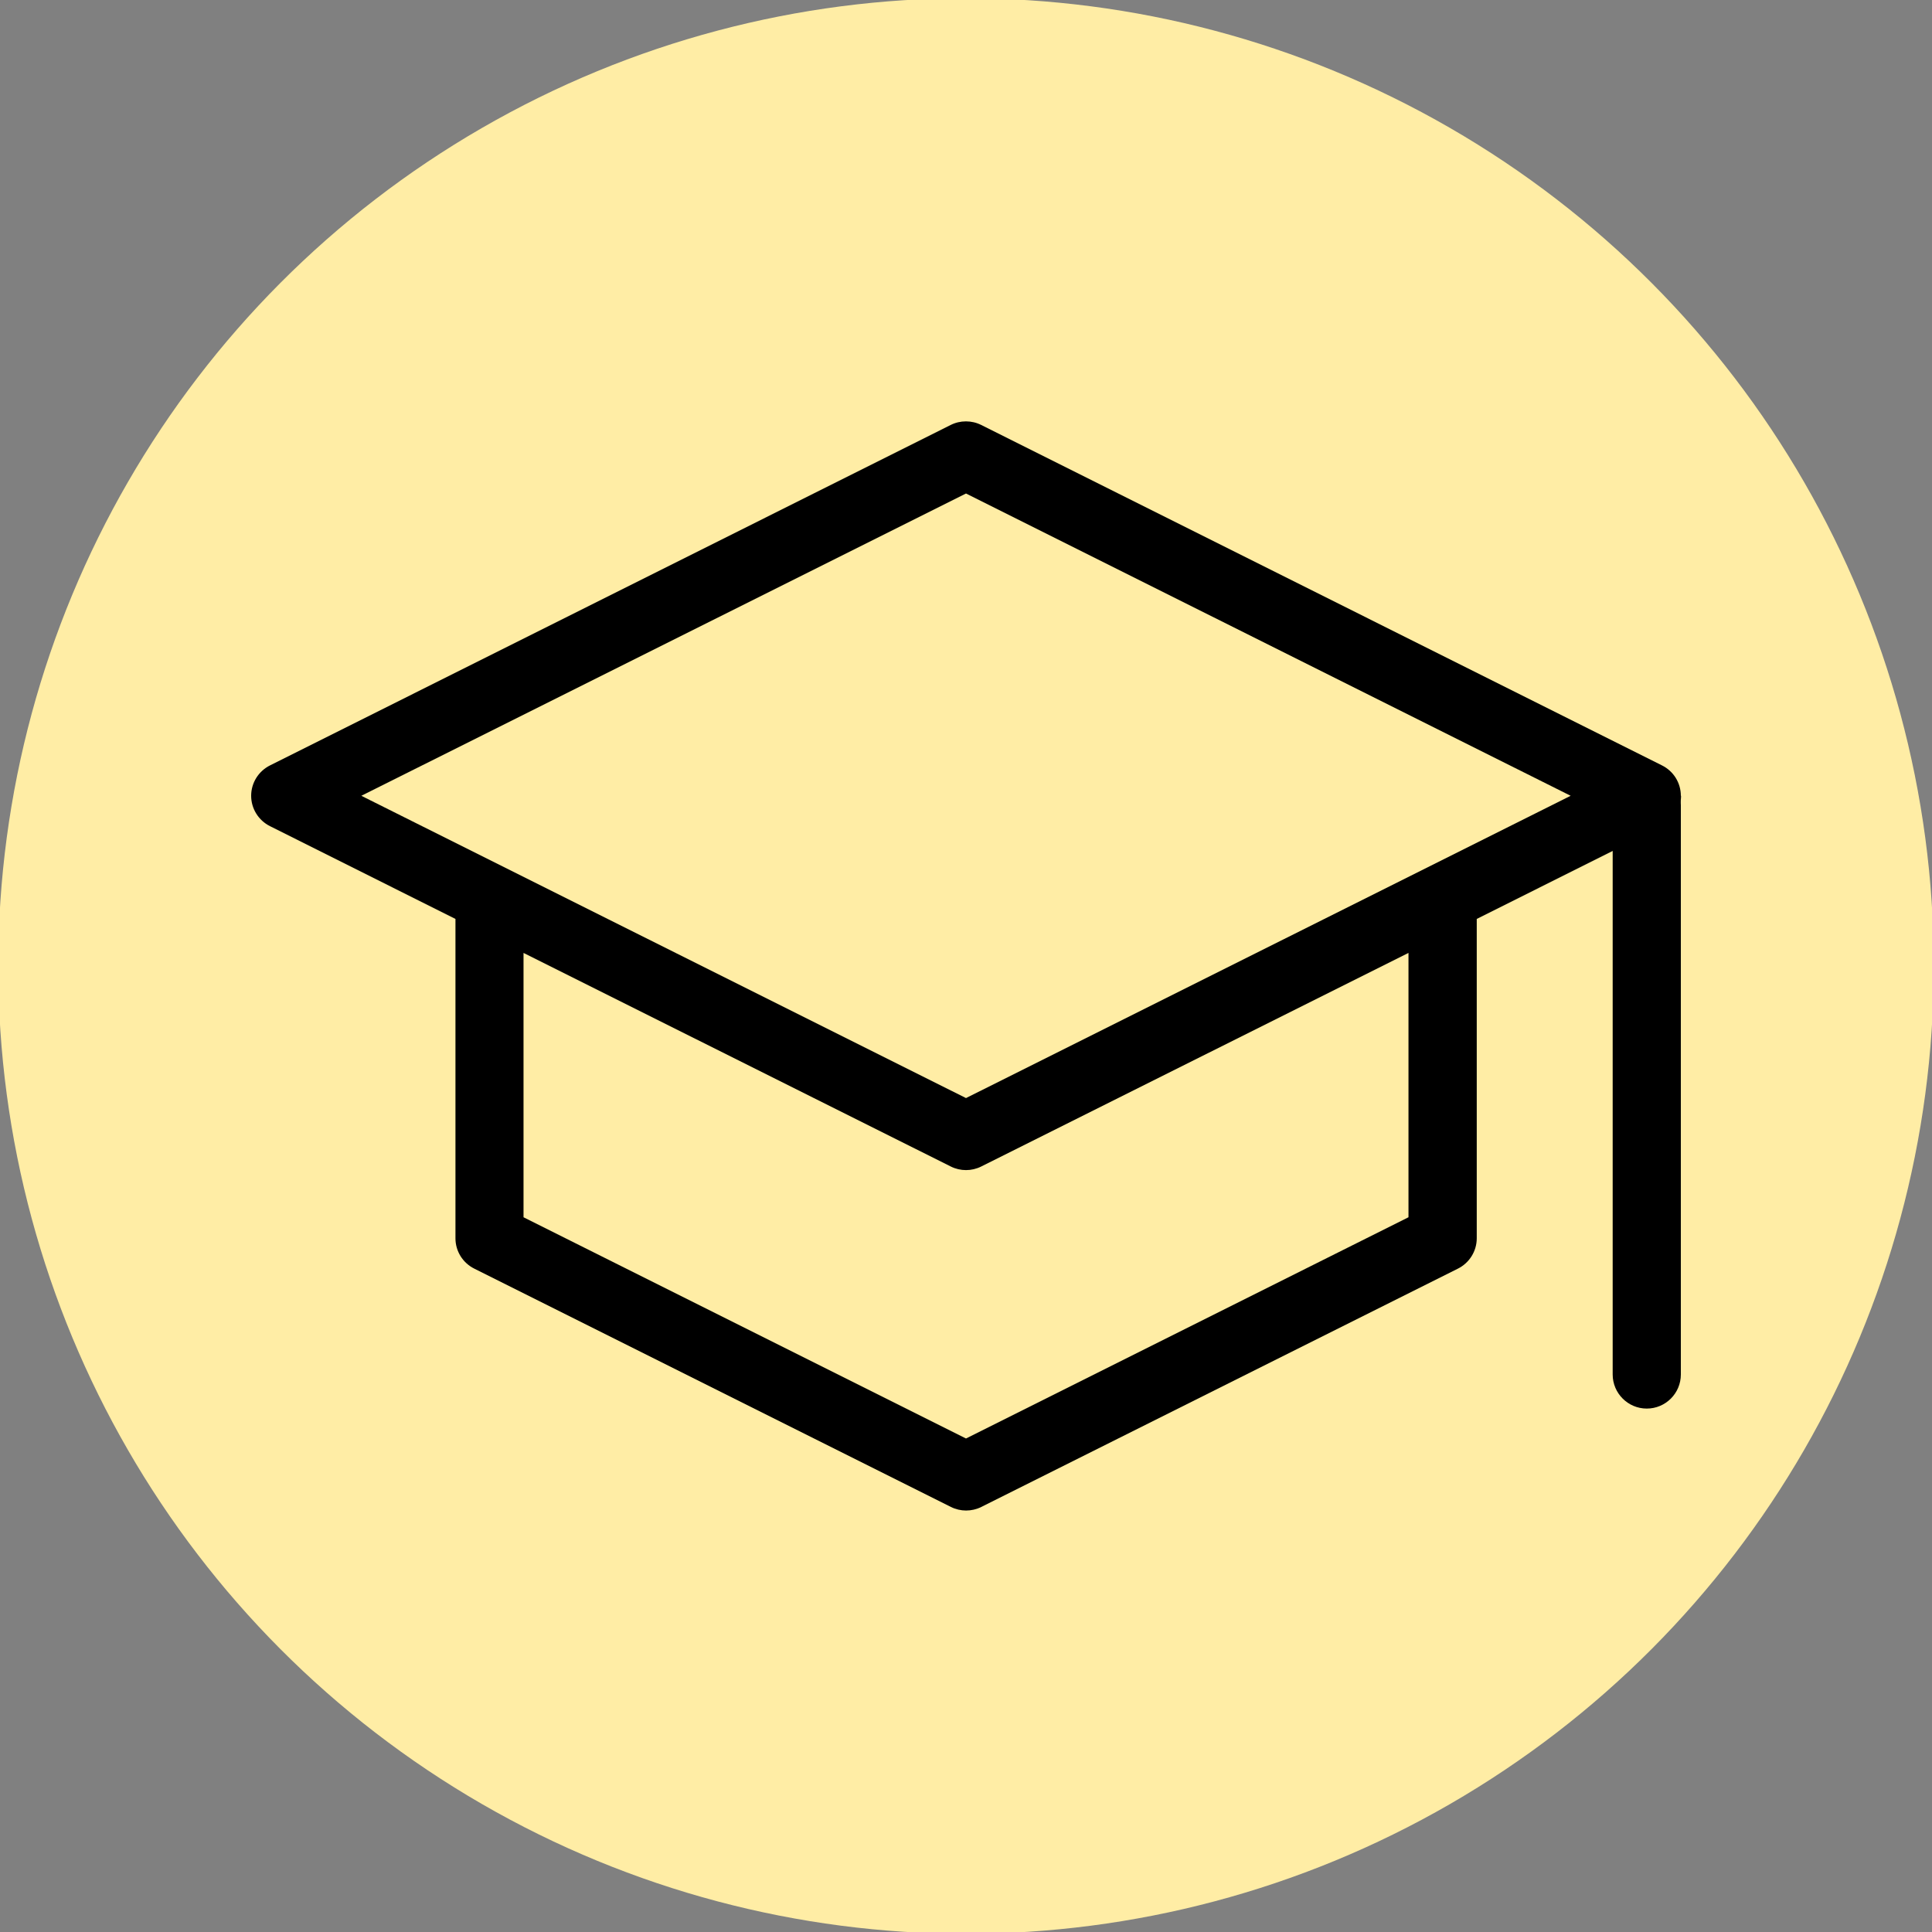
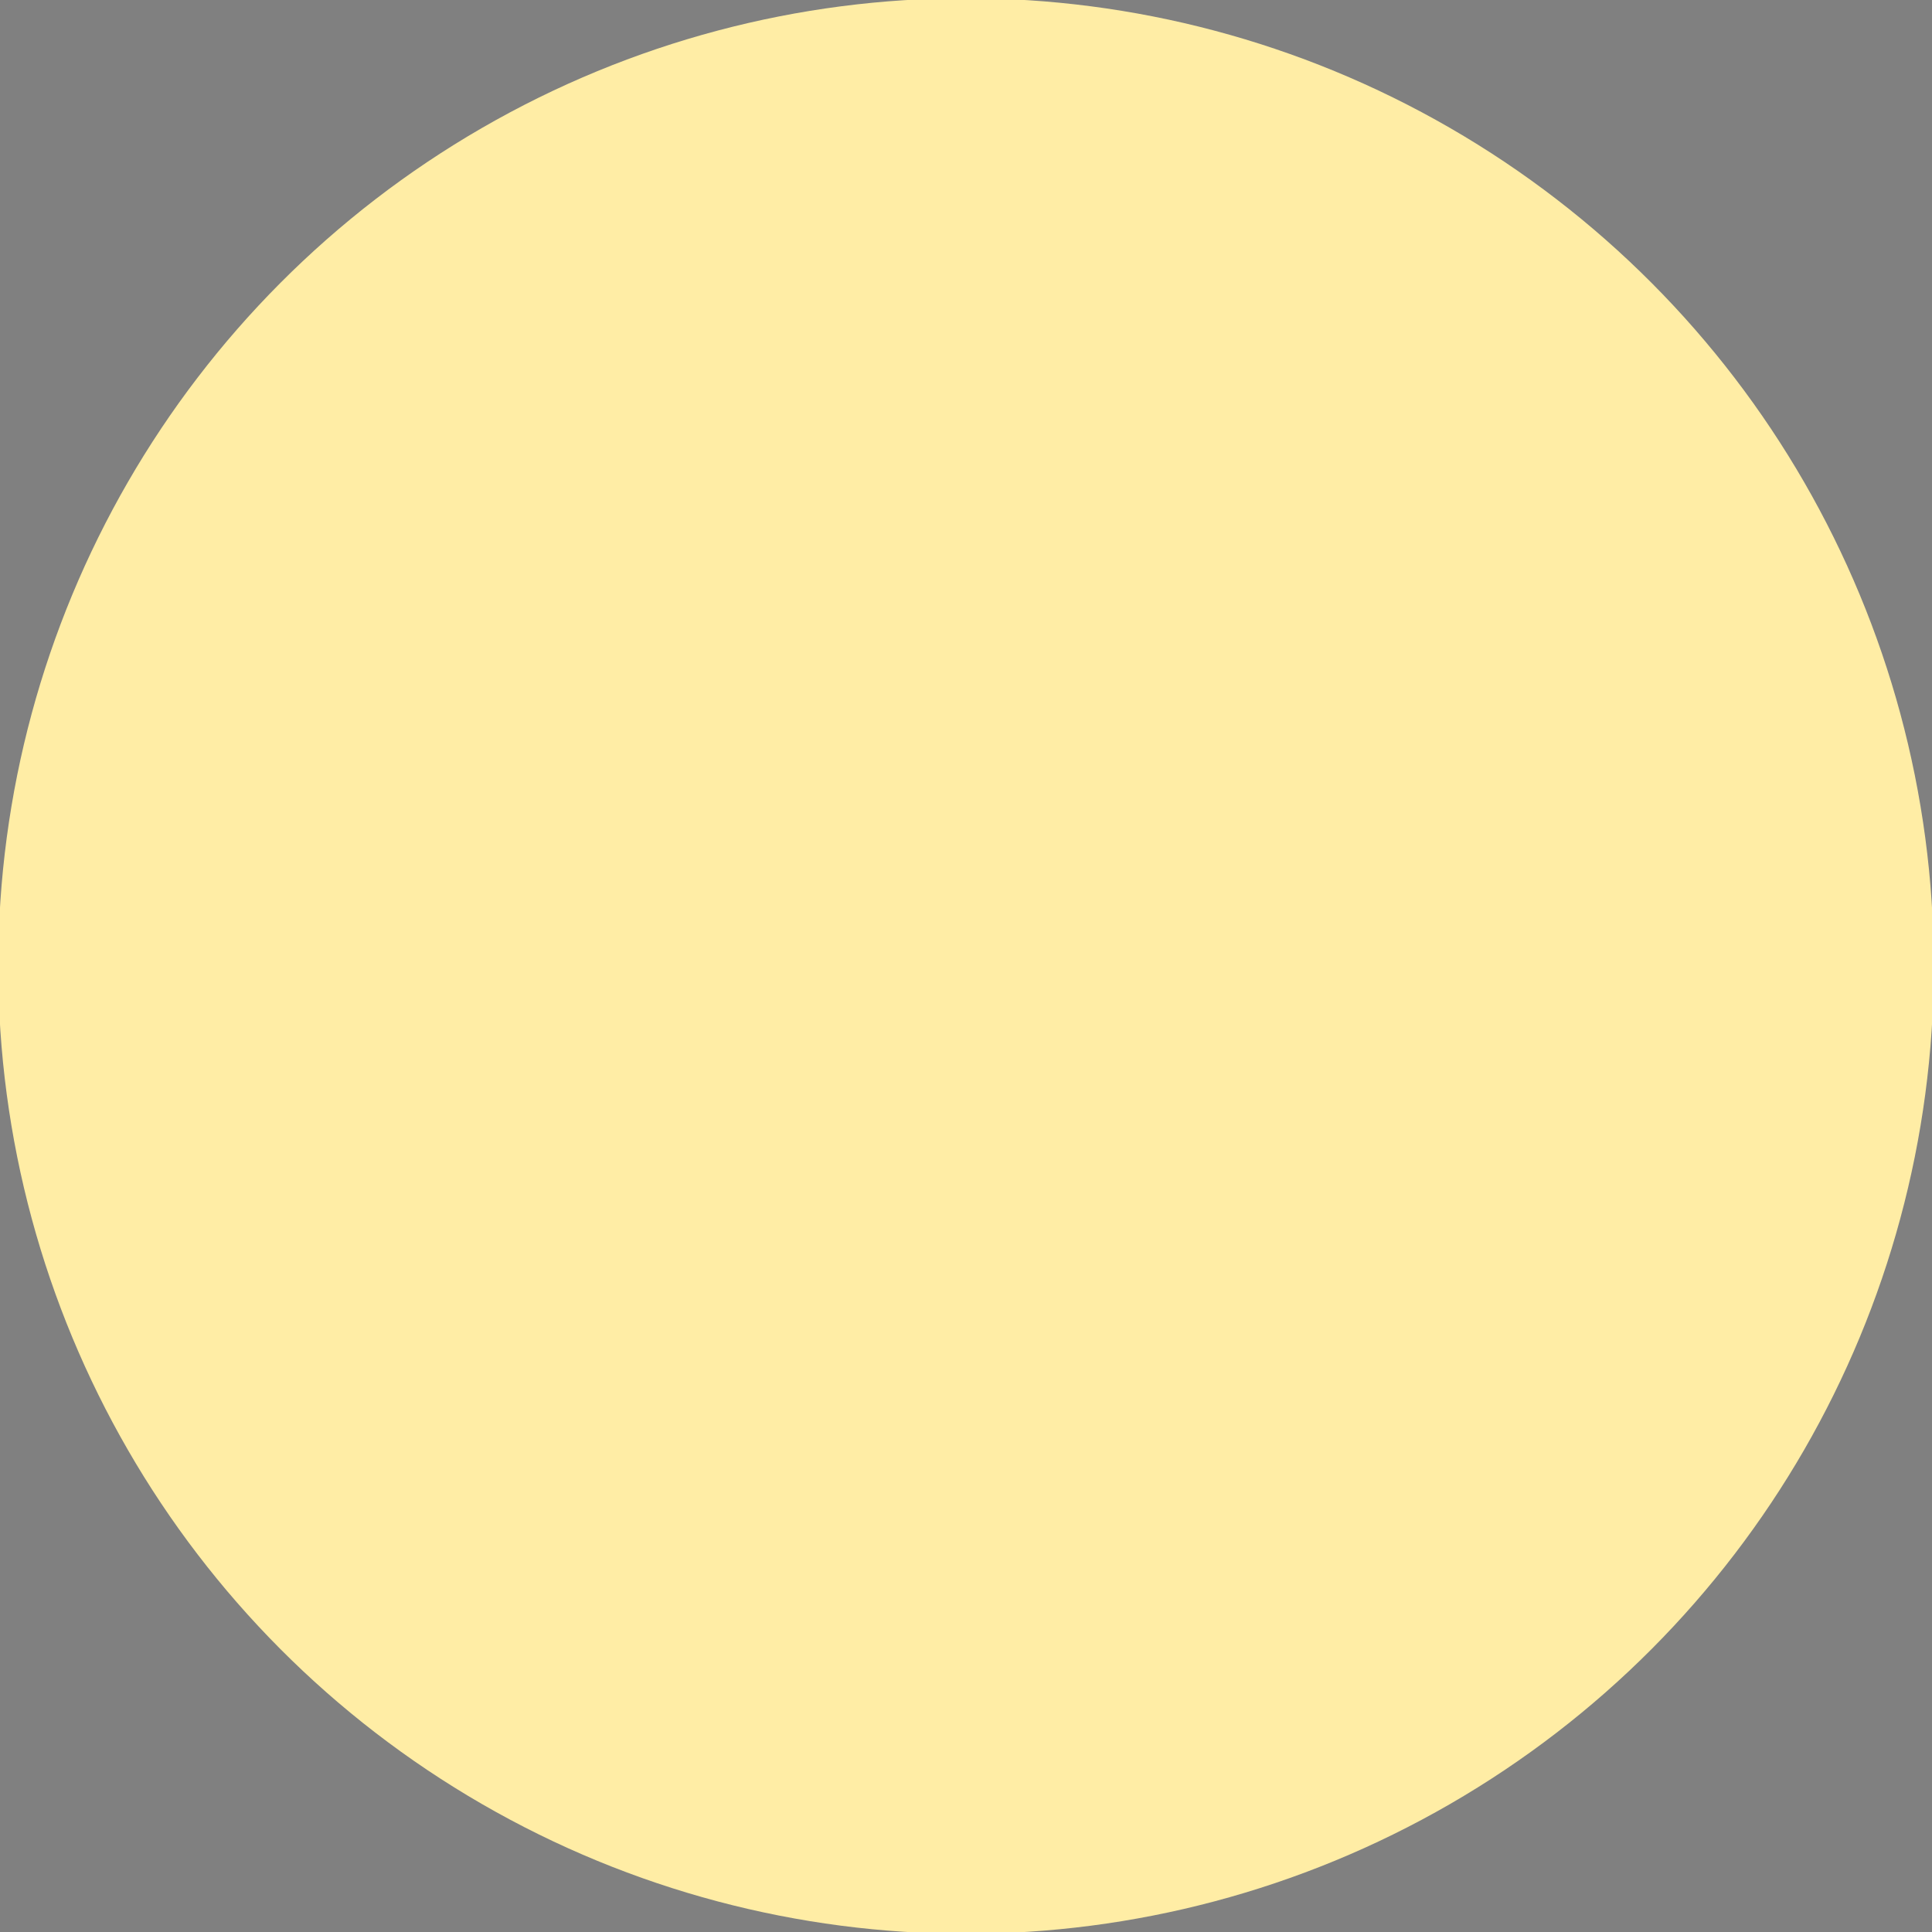
<svg xmlns="http://www.w3.org/2000/svg" id="Camada_1" data-name="Camada 1" viewBox="0 0 195 195">
  <rect x="0" y="0" width="195" height="195" fill="#808080" stroke="none" />
  <defs>
    <style>
      .cls-1 {
        fill: #ffeda5;
      }
    </style>
  </defs>
  <circle class="cls-1" cx="97.5" cy="97.5" r="97.68" />
  <g>
-     <path d="M169.65,80.32c0-1.31-.74-2.49-1.91-3.07l-68.71-34.36c-.96-.48-2.11-.48-3.07,0L27.26,77.25c-1.17.58-1.91,1.77-1.91,3.07s.74,2.49,1.91,3.07l18.71,9.36v32.23c0,1.31.74,2.49,1.91,3.07l48.1,24.05c.48.24,1.01.36,1.53.36s1.05-.12,1.53-.36l48.1-24.05c1.17-.58,1.91-1.77,1.91-3.07v-32.23l18.71-9.36c1.17-.58,1.91-1.77,1.91-3.07h0ZM142.16,122.86l-44.66,22.33-44.66-22.33v-26.68l43.13,21.56c.48.24,1.01.36,1.53.36s1.05-.12,1.53-.36l43.13-21.56v26.68ZM97.5,110.83l-61.03-30.51,61.03-30.51,61.03,30.51-61.03,30.51Z" />
-     <path d="M166.21,77.81c-1.89,0-3.44,1.54-3.44,3.44v57.48c0,1.89,1.54,3.44,3.44,3.44s3.44-1.54,3.44-3.44v-57.48c0-1.89-1.54-3.44-3.44-3.44Z" />
-   </g>
+     </g>
</svg>